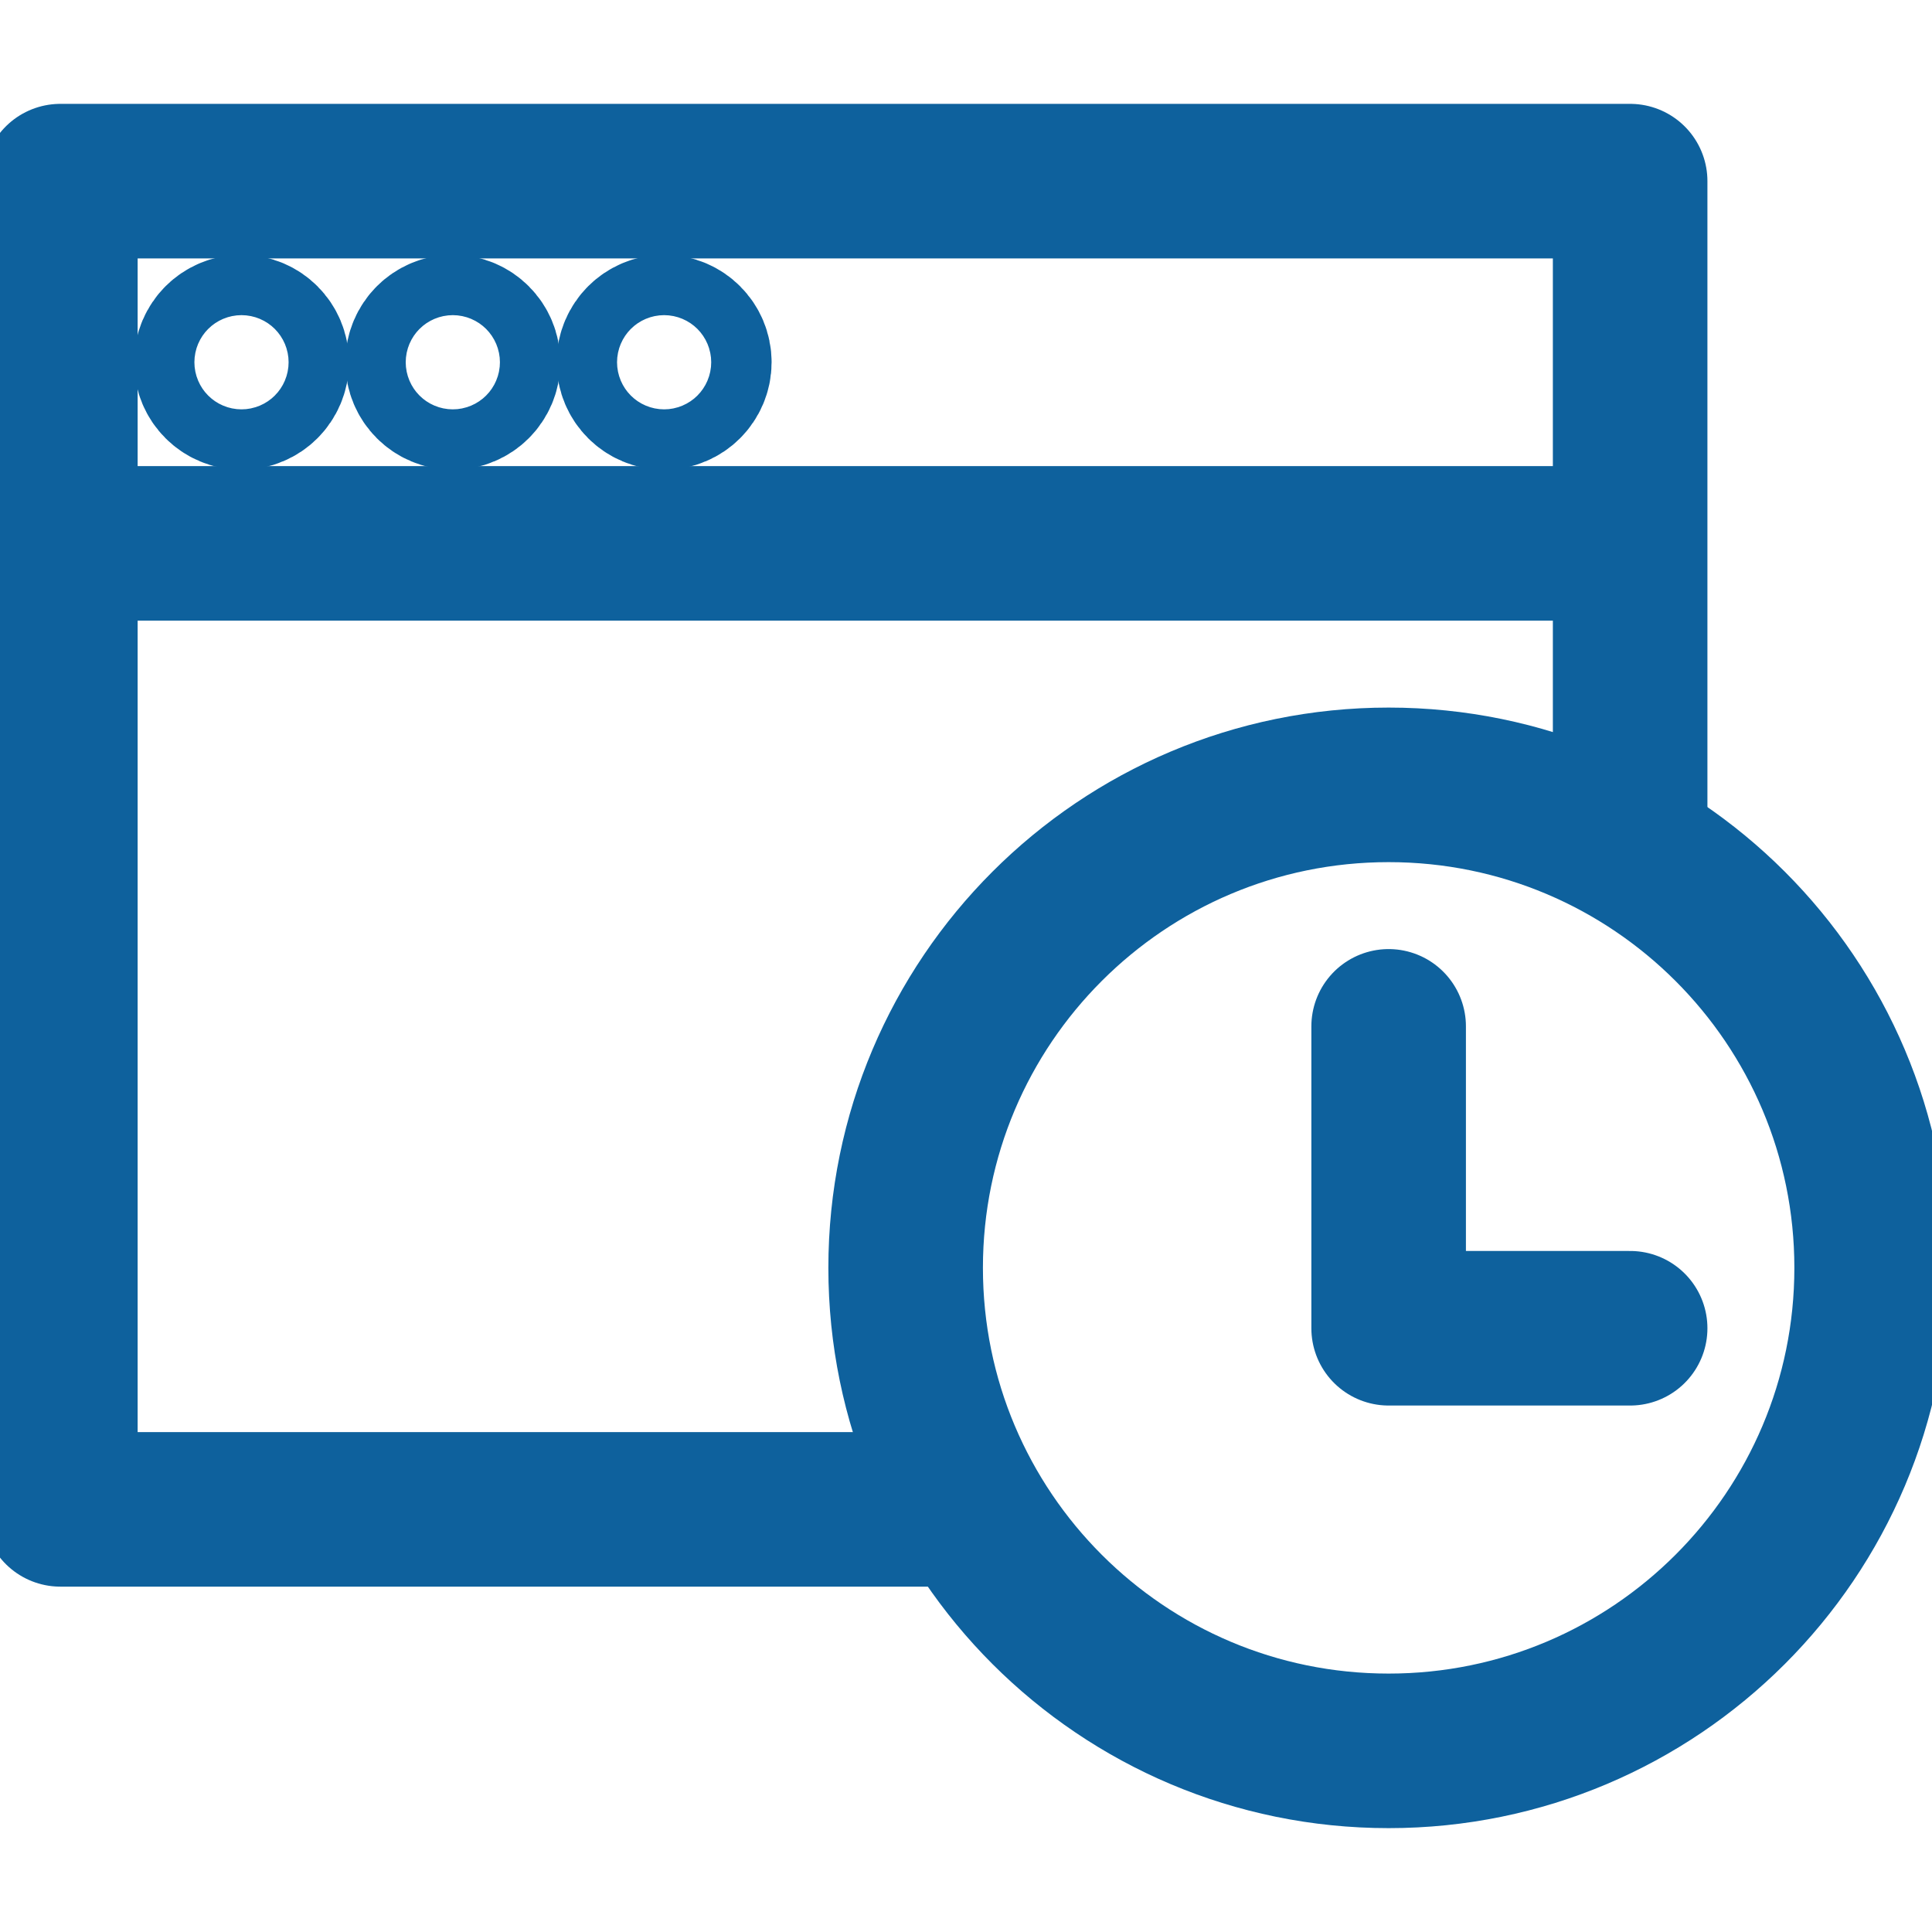
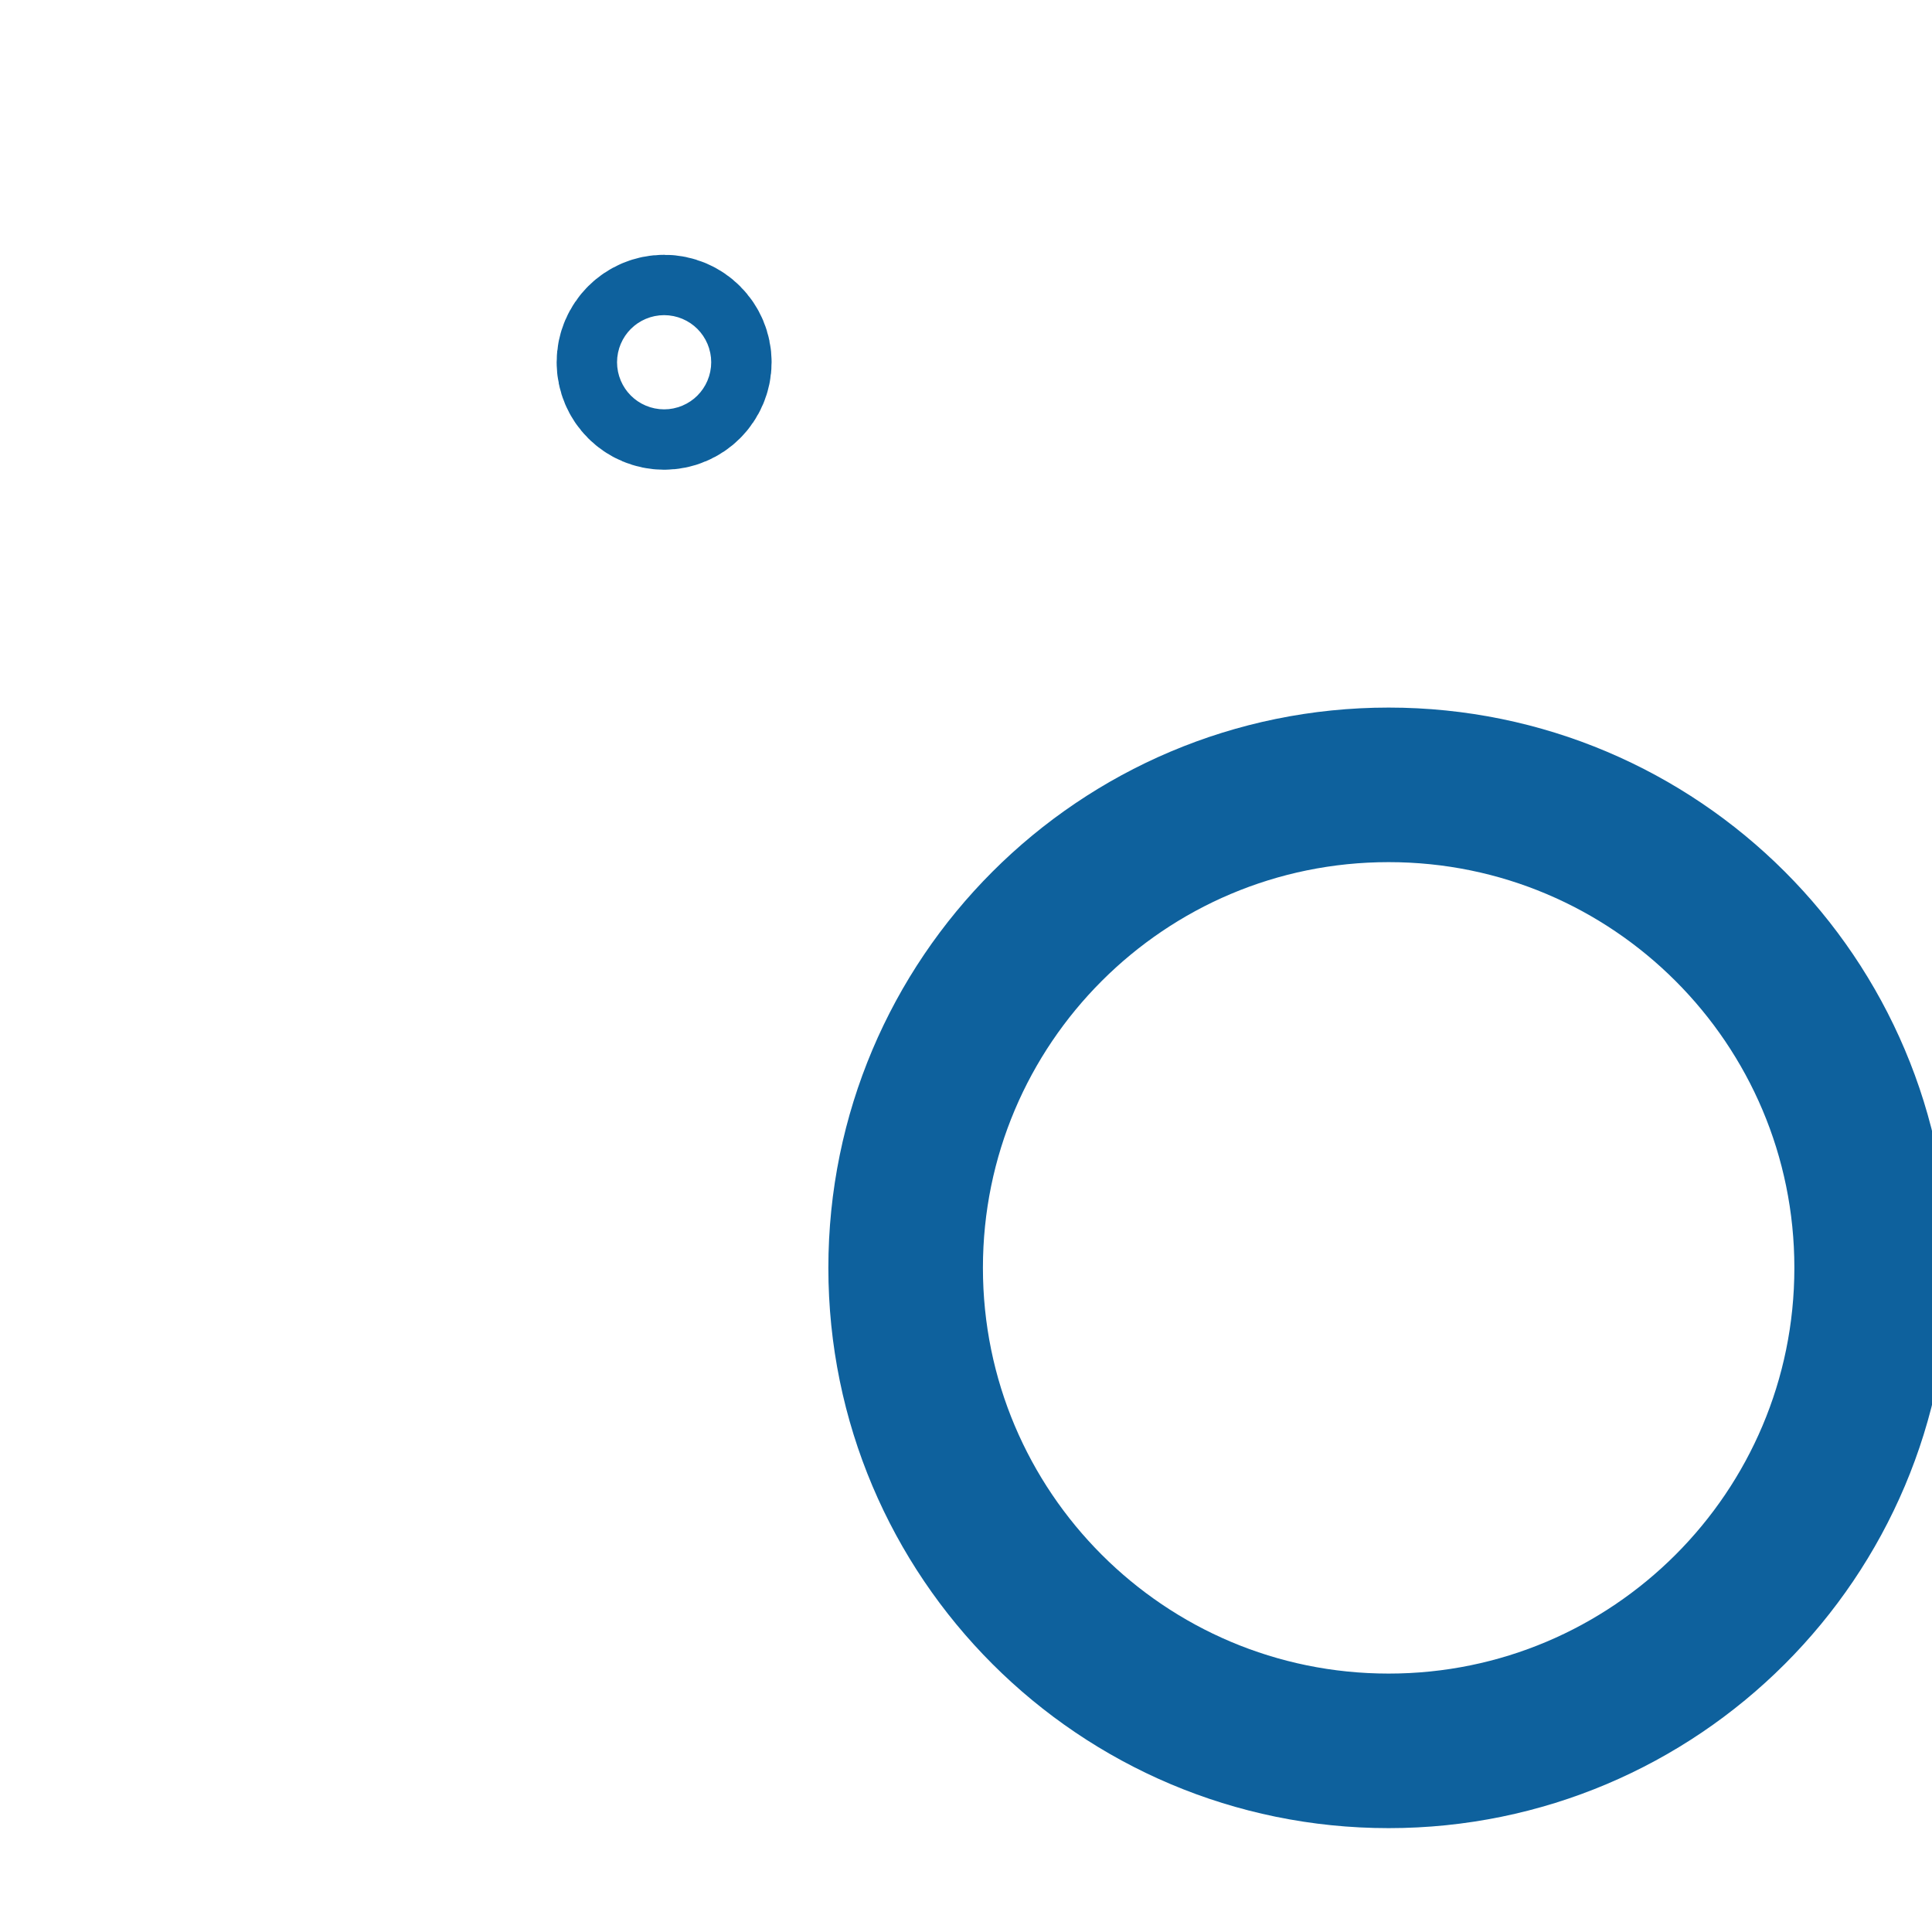
<svg xmlns="http://www.w3.org/2000/svg" width="50" height="50" viewBox="0 0 50 50" fill="none">
  <g clip-path="url(#clip0_3517_91)">
-     <path d="M6.25 10.156C6.681 10.156 7.031 9.806 7.031 9.375C7.031 8.944 6.681 8.594 6.25 8.594C5.819 8.594 5.469 8.944 5.469 9.375C5.469 9.806 5.819 10.156 6.25 10.156Z" stroke="#0E619D" stroke-width="4" stroke-linecap="round" stroke-linejoin="round" />
-     <path d="M11.719 10.156C12.15 10.156 12.5 9.806 12.5 9.375C12.5 8.944 12.15 8.594 11.719 8.594C11.287 8.594 10.938 8.944 10.938 9.375C10.938 9.806 11.287 10.156 11.719 10.156Z" stroke="#0E619D" stroke-width="4" stroke-linecap="round" stroke-linejoin="round" />
    <path d="M17.188 10.156C17.619 10.156 17.969 9.806 17.969 9.375C17.969 8.944 17.619 8.594 17.188 8.594C16.756 8.594 16.406 8.944 16.406 9.375C16.406 9.806 16.756 10.156 17.188 10.156Z" stroke="#0E619D" stroke-width="4" stroke-linecap="round" stroke-linejoin="round" />
-     <path d="M42.188 14.062V4.688H1.562V14.062M42.188 14.062H1.562M42.188 14.062V21.875M1.562 14.062V39.062H25" stroke="#0E619D" stroke-width="4" stroke-linecap="round" stroke-linejoin="round" />
    <path d="M35.938 45.312C42.841 45.312 48.438 39.716 48.438 32.812C48.438 25.909 42.841 20.312 35.938 20.312C29.034 20.312 23.438 25.909 23.438 32.812C23.438 39.716 29.034 45.312 35.938 45.312Z" stroke="#0E619D" stroke-width="4" stroke-linecap="round" stroke-linejoin="round" />
-     <path d="M35.938 26.562V34.375H42.188" stroke="#0E619D" stroke-width="4" stroke-linecap="round" stroke-linejoin="round" />
  </g>
  <defs>
    <clipPath id="clip0_3517_91">
      <rect width="50" height="50" fill="white" />
    </clipPath>
  </defs>
</svg>